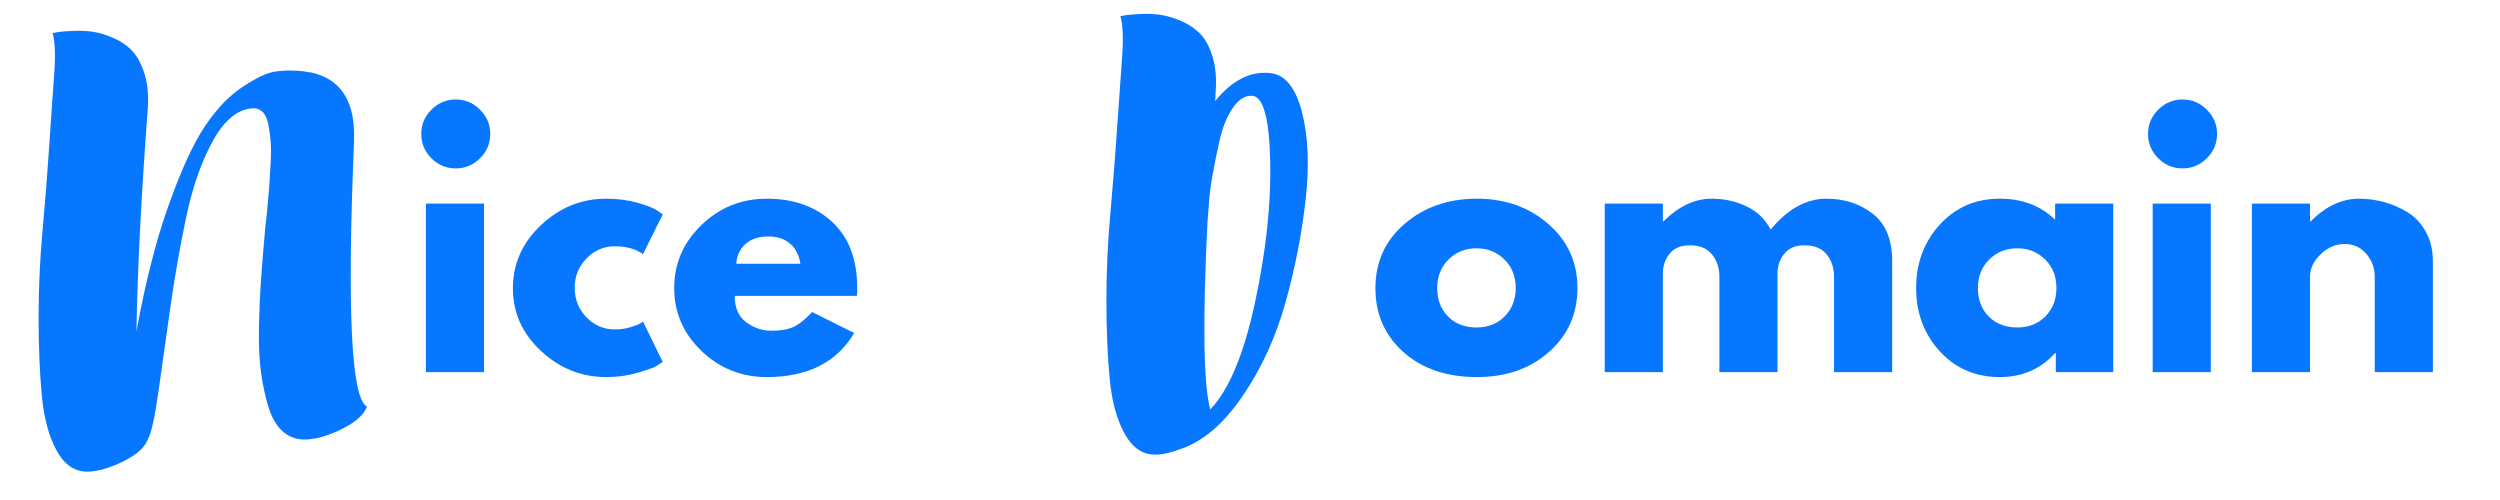
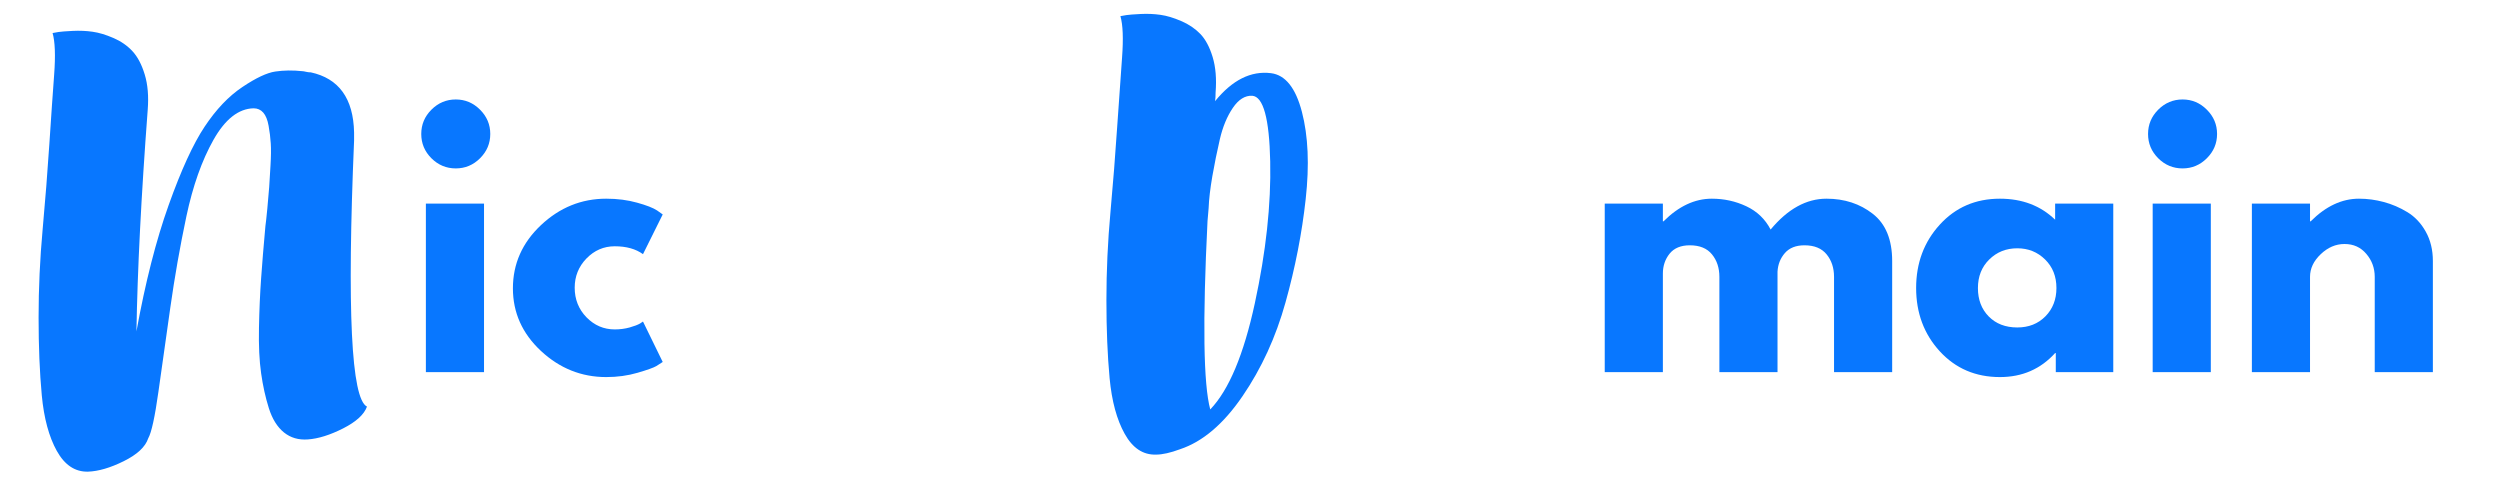
<svg xmlns="http://www.w3.org/2000/svg" width="800" zoomAndPan="magnify" viewBox="0 0 600 120" height="160" preserveAspectRatio="xMidYMid meet" version="1.0">
  <defs>
    <g />
  </defs>
  <g fill="#0877ff" fill-opacity="1">
    <g transform="translate(265.539, 102.905)">
      <g>
        <path d="M 39.5 -85.344 C 42.945 -84.914 45.422 -81.816 46.922 -76.047 C 48.43 -70.273 48.734 -63.301 47.828 -55.125 C 46.93 -46.945 45.316 -38.68 42.984 -30.328 C 40.66 -21.984 37.219 -14.477 32.656 -7.812 C 28.102 -1.145 23.113 3.094 17.688 4.906 C 15.363 5.77 13.426 6.203 11.875 6.203 C 8.781 6.285 6.285 4.625 4.391 1.219 C 2.492 -2.176 1.285 -6.629 0.766 -12.141 C 0.254 -17.648 0 -23.891 0 -30.859 C 0 -37.828 0.32 -44.863 0.969 -51.969 C 1.613 -59.07 2.148 -65.867 2.578 -72.359 C 3.016 -78.859 3.406 -84.41 3.75 -89.016 C 4.094 -93.617 3.961 -96.957 3.359 -99.031 C 3.703 -99.113 4.176 -99.195 4.781 -99.281 C 5.383 -99.375 6.523 -99.461 8.203 -99.547 C 9.879 -99.629 11.469 -99.562 12.969 -99.344 C 14.477 -99.133 16.133 -98.641 17.938 -97.859 C 19.75 -97.086 21.281 -96.055 22.531 -94.766 C 23.781 -93.473 24.77 -91.617 25.5 -89.203 C 26.227 -86.797 26.461 -83.957 26.203 -80.688 C 26.203 -79.832 26.16 -79.145 26.078 -78.625 C 30.211 -83.707 34.688 -85.945 39.5 -85.344 Z M 24.266 -49.844 C 23.066 -25.738 23.285 -10.672 24.922 -4.641 C 29.391 -9.297 32.957 -17.797 35.625 -30.141 C 38.301 -42.492 39.531 -53.832 39.312 -64.156 C 39.094 -74.488 37.648 -79.742 34.984 -79.922 C 33.266 -80.004 31.719 -79.035 30.344 -77.016 C 28.969 -74.992 27.93 -72.5 27.234 -69.531 C 26.547 -66.562 25.941 -63.586 25.422 -60.609 C 24.91 -57.641 24.613 -55.082 24.531 -52.938 Z M 24.266 -49.844 " />
      </g>
    </g>
  </g>
  <g fill="#0877ff" fill-opacity="1">
    <g transform="translate(9.262, 105.587)">
      <g>
        <path d="M 75.719 -71.859 C 74 -31.18 75.031 -9.895 78.812 -8 C 78.125 -6.102 76.211 -4.359 73.078 -2.766 C 69.941 -1.18 67.125 -0.301 64.625 -0.125 C 62.395 0.039 60.484 -0.516 58.891 -1.797 C 57.297 -3.086 56.086 -5.023 55.266 -7.609 C 54.453 -10.191 53.832 -12.988 53.406 -16 C 52.977 -19.008 52.805 -22.641 52.891 -26.891 C 52.973 -31.148 53.145 -35.109 53.406 -38.766 C 53.664 -42.422 54.008 -46.613 54.438 -51.344 C 54.52 -51.852 54.672 -53.227 54.891 -55.469 C 55.109 -57.707 55.258 -59.445 55.344 -60.688 C 55.426 -61.938 55.531 -63.656 55.656 -65.844 C 55.789 -68.039 55.812 -69.828 55.719 -71.203 C 55.633 -72.578 55.461 -73.973 55.203 -75.391 C 54.953 -76.816 54.523 -77.875 53.922 -78.562 C 53.316 -79.25 52.539 -79.594 51.594 -79.594 C 47.988 -79.508 44.785 -76.992 41.984 -72.047 C 39.191 -67.098 37.02 -60.969 35.469 -53.656 C 33.926 -46.352 32.641 -39.047 31.609 -31.734 C 30.578 -24.422 29.629 -17.711 28.766 -11.609 C 27.91 -5.504 27.094 -1.766 26.312 -0.391 C 25.625 1.672 23.664 3.5 20.438 5.094 C 17.219 6.688 14.363 7.523 11.875 7.609 C 8.77 7.691 6.27 6.035 4.375 2.641 C 2.488 -0.754 1.285 -5.203 0.766 -10.703 C 0.254 -16.211 0 -22.445 0 -29.406 C 0 -36.375 0.32 -43.406 0.969 -50.5 C 1.613 -57.594 2.148 -64.406 2.578 -70.938 C 3.004 -77.477 3.391 -83.051 3.734 -87.656 C 4.078 -92.258 3.953 -95.594 3.359 -97.656 C 3.703 -97.738 4.172 -97.82 4.766 -97.906 C 5.367 -98 6.508 -98.086 8.188 -98.172 C 9.863 -98.254 11.453 -98.188 12.953 -97.969 C 14.461 -97.758 16.117 -97.266 17.922 -96.484 C 19.734 -95.711 21.258 -94.66 22.5 -93.328 C 23.75 -91.992 24.738 -90.125 25.469 -87.719 C 26.207 -85.312 26.445 -82.473 26.188 -79.203 C 24.633 -58.566 23.734 -40.852 23.484 -26.062 C 25.629 -37.844 28.207 -47.945 31.219 -56.375 C 34.227 -64.801 37.109 -71.078 39.859 -75.203 C 42.609 -79.336 45.617 -82.5 48.891 -84.688 C 52.16 -86.883 54.805 -88.129 56.828 -88.422 C 58.848 -88.723 61.02 -88.75 63.344 -88.5 C 63.508 -88.5 63.785 -88.453 64.172 -88.359 C 64.566 -88.273 64.848 -88.234 65.016 -88.234 L 65.281 -88.234 C 72.07 -86.773 75.551 -81.957 75.719 -73.781 Z M 75.719 -71.859 " />
      </g>
    </g>
  </g>
  <g fill="#0877ff" fill-opacity="1">
    <g transform="translate(97.477, 89.31)">
      <g>
        <path d="M 6.062 -62.984 C 7.695 -64.617 9.645 -65.438 11.906 -65.438 C 14.164 -65.438 16.109 -64.617 17.734 -62.984 C 19.367 -61.359 20.188 -59.414 20.188 -57.156 C 20.188 -54.895 19.367 -52.953 17.734 -51.328 C 16.109 -49.703 14.164 -48.891 11.906 -48.891 C 9.645 -48.891 7.695 -49.703 6.062 -51.328 C 4.438 -52.953 3.625 -54.895 3.625 -57.156 C 3.625 -59.414 4.438 -61.359 6.062 -62.984 Z M 4.734 -40.453 L 4.734 0 L 18.688 0 L 18.688 -40.453 Z M 4.734 -40.453 " />
      </g>
    </g>
  </g>
  <g fill="#0877ff" fill-opacity="1">
    <g transform="translate(121.286, 89.31)">
      <g>
        <path d="M 26.25 -30.203 C 23.625 -30.203 21.363 -29.227 19.469 -27.281 C 17.582 -25.332 16.641 -22.992 16.641 -20.266 C 16.641 -17.473 17.582 -15.102 19.469 -13.156 C 21.363 -11.219 23.625 -10.25 26.25 -10.25 C 27.508 -10.25 28.703 -10.406 29.828 -10.719 C 30.961 -11.039 31.797 -11.359 32.328 -11.672 L 33.031 -12.141 L 37.766 -2.438 C 37.398 -2.176 36.891 -1.848 36.234 -1.453 C 35.578 -1.066 34.078 -0.531 31.734 0.156 C 29.391 0.844 26.879 1.188 24.203 1.188 C 18.266 1.188 13.047 -0.898 8.547 -5.078 C 4.055 -9.266 1.812 -14.273 1.812 -20.109 C 1.812 -25.992 4.055 -31.051 8.547 -35.281 C 13.047 -39.508 18.266 -41.625 24.203 -41.625 C 26.879 -41.625 29.348 -41.305 31.609 -40.672 C 33.867 -40.047 35.473 -39.422 36.422 -38.797 L 37.766 -37.844 L 33.031 -28.312 C 31.301 -29.57 29.039 -30.203 26.25 -30.203 Z M 26.25 -30.203 " />
      </g>
    </g>
  </g>
  <g fill="#0877ff" fill-opacity="1">
    <g transform="translate(159.997, 89.31)">
      <g>
-         <path d="M 45.656 -18.297 L 16.328 -18.297 C 16.328 -15.453 17.242 -13.348 19.078 -11.984 C 20.922 -10.617 22.922 -9.938 25.078 -9.938 C 27.336 -9.938 29.125 -10.238 30.438 -10.844 C 31.75 -11.445 33.242 -12.641 34.922 -14.422 L 45.016 -9.375 C 40.816 -2.332 33.828 1.188 24.047 1.188 C 17.953 1.188 12.723 -0.898 8.359 -5.078 C 3.992 -9.266 1.812 -14.301 1.812 -20.188 C 1.812 -26.07 3.992 -31.113 8.359 -35.312 C 12.723 -39.52 17.953 -41.625 24.047 -41.625 C 30.461 -41.625 35.68 -39.77 39.703 -36.062 C 43.723 -32.363 45.734 -27.07 45.734 -20.188 C 45.734 -19.238 45.707 -18.609 45.656 -18.297 Z M 16.719 -26.016 L 32.094 -26.016 C 31.77 -28.117 30.938 -29.734 29.594 -30.859 C 28.258 -31.992 26.539 -32.562 24.438 -32.562 C 22.125 -32.562 20.285 -31.957 18.922 -30.75 C 17.555 -29.539 16.82 -27.961 16.719 -26.016 Z M 16.719 -26.016 " />
-       </g>
+         </g>
    </g>
  </g>
  <g fill="#0877ff" fill-opacity="1">
    <g transform="translate(328.289, 89.31)">
      <g>
-         <path d="M 8.547 -4.797 C 4.055 -8.797 1.812 -13.922 1.812 -20.172 C 1.812 -26.43 4.148 -31.57 8.828 -35.594 C 13.504 -39.613 19.285 -41.625 26.172 -41.625 C 32.953 -41.625 38.664 -39.598 43.312 -35.547 C 47.969 -31.504 50.297 -26.379 50.297 -20.172 C 50.297 -13.973 48.02 -8.863 43.469 -4.844 C 38.926 -0.82 33.16 1.188 26.172 1.188 C 18.922 1.188 13.047 -0.805 8.547 -4.797 Z M 19.359 -27.031 C 17.547 -25.25 16.641 -22.961 16.641 -20.172 C 16.641 -17.391 17.504 -15.117 19.234 -13.359 C 20.973 -11.598 23.258 -10.719 26.094 -10.719 C 28.832 -10.719 31.082 -11.609 32.844 -13.391 C 34.602 -15.18 35.484 -17.445 35.484 -20.188 C 35.484 -22.969 34.578 -25.25 32.766 -27.031 C 30.953 -28.82 28.727 -29.719 26.094 -29.719 C 23.414 -29.719 21.172 -28.82 19.359 -27.031 Z M 19.359 -27.031 " />
-       </g>
+         </g>
    </g>
  </g>
  <g fill="#0877ff" fill-opacity="1">
    <g transform="translate(380.402, 89.31)">
      <g>
        <path d="M 4.734 0 L 4.734 -40.453 L 18.688 -40.453 L 18.688 -36.188 L 18.844 -36.188 C 22.469 -39.812 26.332 -41.625 30.438 -41.625 C 33.375 -41.625 36.129 -41.02 38.703 -39.812 C 41.285 -38.602 43.234 -36.738 44.547 -34.219 C 48.648 -39.156 53.117 -41.625 57.953 -41.625 C 62.266 -41.625 65.969 -40.414 69.062 -38 C 72.164 -35.582 73.719 -31.801 73.719 -26.656 L 73.719 0 L 59.766 0 L 59.766 -22.859 C 59.766 -25.016 59.172 -26.816 57.984 -28.266 C 56.805 -29.711 55.035 -30.438 52.672 -30.438 C 50.617 -30.438 49.051 -29.816 47.969 -28.578 C 46.895 -27.348 46.305 -25.863 46.203 -24.125 L 46.203 0 L 32.25 0 L 32.25 -22.859 C 32.25 -25.016 31.656 -26.816 30.469 -28.266 C 29.289 -29.711 27.52 -30.438 25.156 -30.438 C 23 -30.438 21.379 -29.766 20.297 -28.422 C 19.223 -27.078 18.688 -25.488 18.688 -23.656 L 18.688 0 Z M 4.734 0 " />
      </g>
    </g>
  </g>
  <g fill="#0877ff" fill-opacity="1">
    <g transform="translate(458.06, 89.31)">
      <g>
        <path d="M 7.484 -5 C 3.703 -9.133 1.812 -14.195 1.812 -20.188 C 1.812 -26.176 3.703 -31.242 7.484 -35.391 C 11.273 -39.547 16.086 -41.625 21.922 -41.625 C 27.273 -41.625 31.691 -39.941 35.172 -36.578 L 35.172 -40.453 L 49.125 -40.453 L 49.125 0 L 35.328 0 L 35.328 -4.578 L 35.172 -4.578 C 31.691 -0.734 27.273 1.188 21.922 1.188 C 16.086 1.188 11.273 -0.875 7.484 -5 Z M 19.359 -27.031 C 17.547 -25.25 16.641 -22.961 16.641 -20.172 C 16.641 -17.391 17.504 -15.117 19.234 -13.359 C 20.973 -11.598 23.258 -10.719 26.094 -10.719 C 28.832 -10.719 31.082 -11.609 32.844 -13.391 C 34.602 -15.18 35.484 -17.445 35.484 -20.188 C 35.484 -22.969 34.578 -25.25 32.766 -27.031 C 30.953 -28.82 28.727 -29.719 26.094 -29.719 C 23.414 -29.719 21.172 -28.82 19.359 -27.031 Z M 19.359 -27.031 " />
      </g>
    </g>
  </g>
  <g fill="#0877ff" fill-opacity="1">
    <g transform="translate(511.908, 89.31)">
      <g>
        <path d="M 6.062 -62.984 C 7.695 -64.617 9.645 -65.438 11.906 -65.438 C 14.164 -65.438 16.109 -64.617 17.734 -62.984 C 19.367 -61.359 20.188 -59.414 20.188 -57.156 C 20.188 -54.895 19.367 -52.953 17.734 -51.328 C 16.109 -49.703 14.164 -48.891 11.906 -48.891 C 9.645 -48.891 7.695 -49.703 6.062 -51.328 C 4.438 -52.953 3.625 -54.895 3.625 -57.156 C 3.625 -59.414 4.438 -61.359 6.062 -62.984 Z M 4.734 -40.453 L 4.734 0 L 18.688 0 L 18.688 -40.453 Z M 4.734 -40.453 " />
      </g>
    </g>
  </g>
  <g fill="#0877ff" fill-opacity="1">
    <g transform="translate(535.717, 89.31)">
      <g>
        <path d="M 4.734 0 L 4.734 -40.453 L 18.688 -40.453 L 18.688 -36.188 L 18.844 -36.188 C 22.469 -39.812 26.332 -41.625 30.438 -41.625 C 32.438 -41.625 34.422 -41.359 36.391 -40.828 C 38.359 -40.305 40.25 -39.492 42.062 -38.391 C 43.875 -37.285 45.344 -35.723 46.469 -33.703 C 47.602 -31.68 48.172 -29.332 48.172 -26.656 L 48.172 0 L 34.219 0 L 34.219 -22.859 C 34.219 -24.961 33.547 -26.801 32.203 -28.375 C 30.867 -29.957 29.125 -30.75 26.969 -30.75 C 24.863 -30.75 22.957 -29.93 21.25 -28.297 C 19.539 -26.672 18.688 -24.859 18.688 -22.859 L 18.688 0 Z M 4.734 0 " />
      </g>
    </g>
  </g>
</svg>